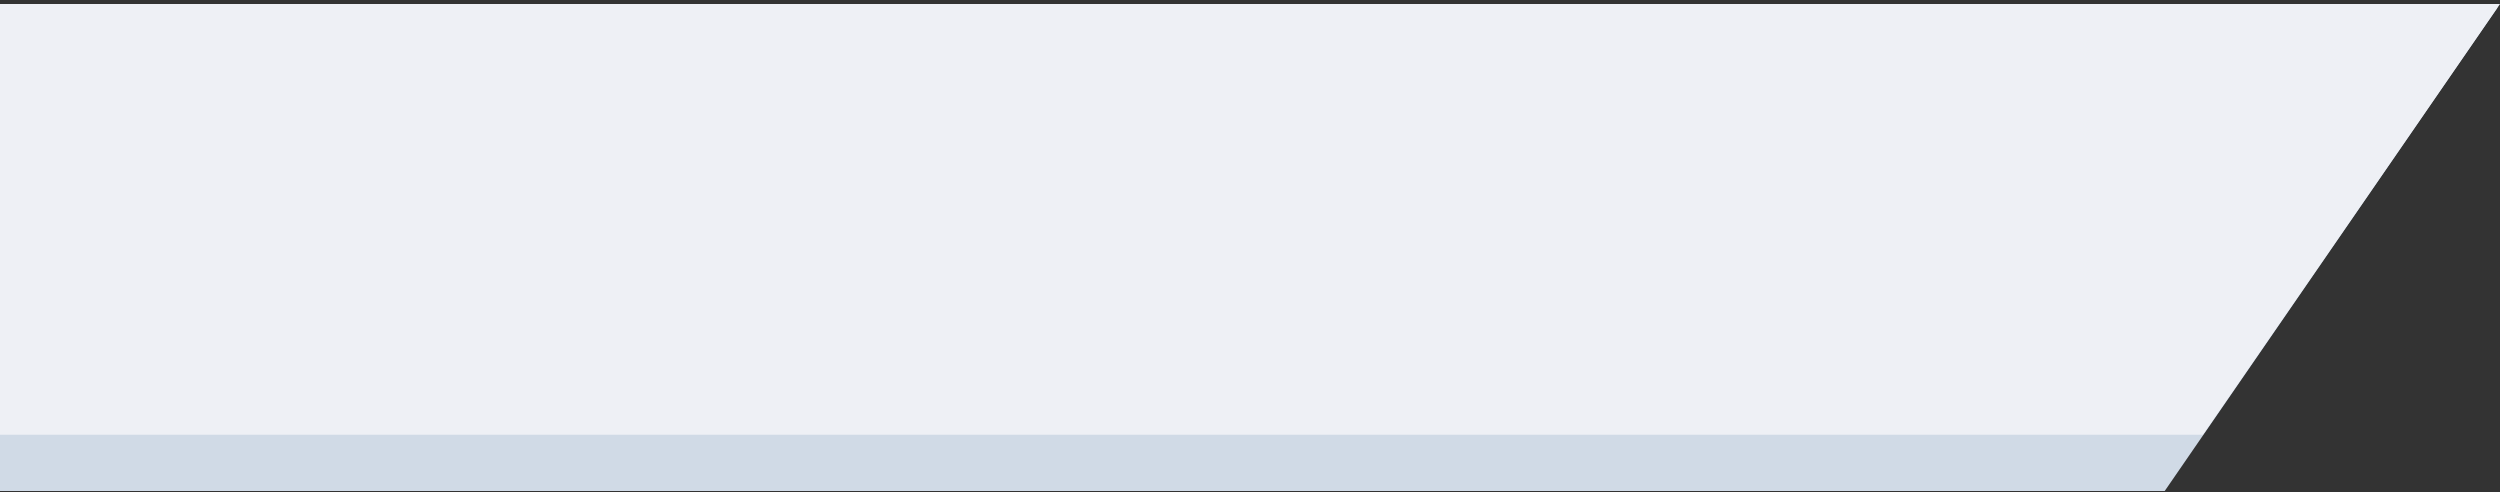
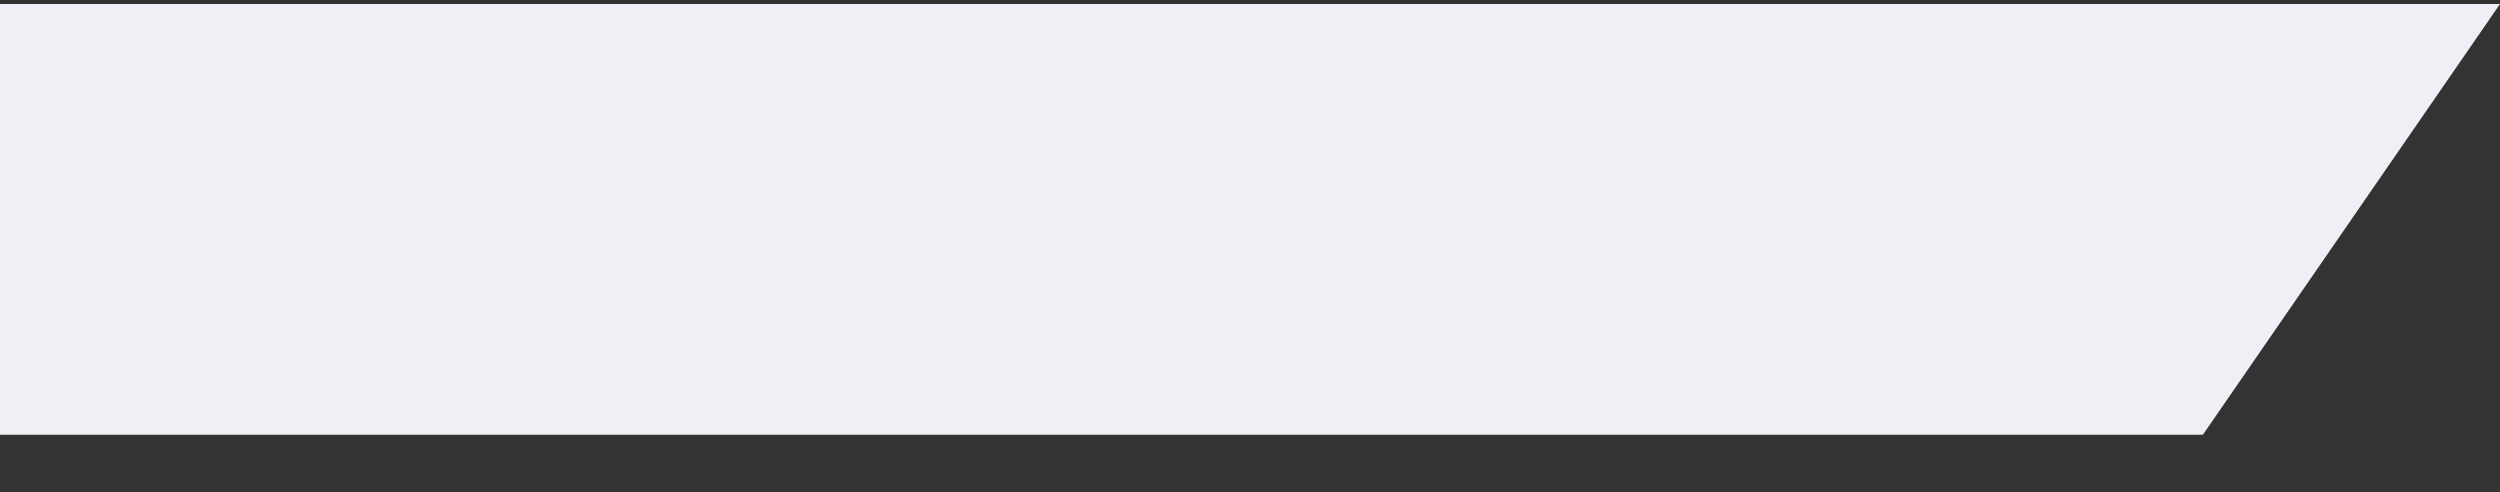
<svg xmlns="http://www.w3.org/2000/svg" width="498px" height="98px" viewBox="0 0 498 98" version="1.1">
  <rect x="0" y="0" width="498" height="98" fill="#333333" stroke="none" />
  <title>Path 9</title>
  <g id="Page-1" stroke="none" stroke-width="1" fill="none" fill-rule="evenodd">
    <g id="Path-9" transform="translate(0, 0.801)">
      <g id="Mask" transform="translate(249, 48.5) scale(-1, -1) translate(-249, -48.5) ">
-         <polygon id="Path-8" fill="#D0DAE6" points="0.46 96.342 66.786 -1.80496965e-13 498 0 498 97" />
        <polygon id="v" fill="#EEF0F5" points="0 97 59.186 11.199 498 11.199 498 97" />
      </g>
    </g>
  </g>
</svg>